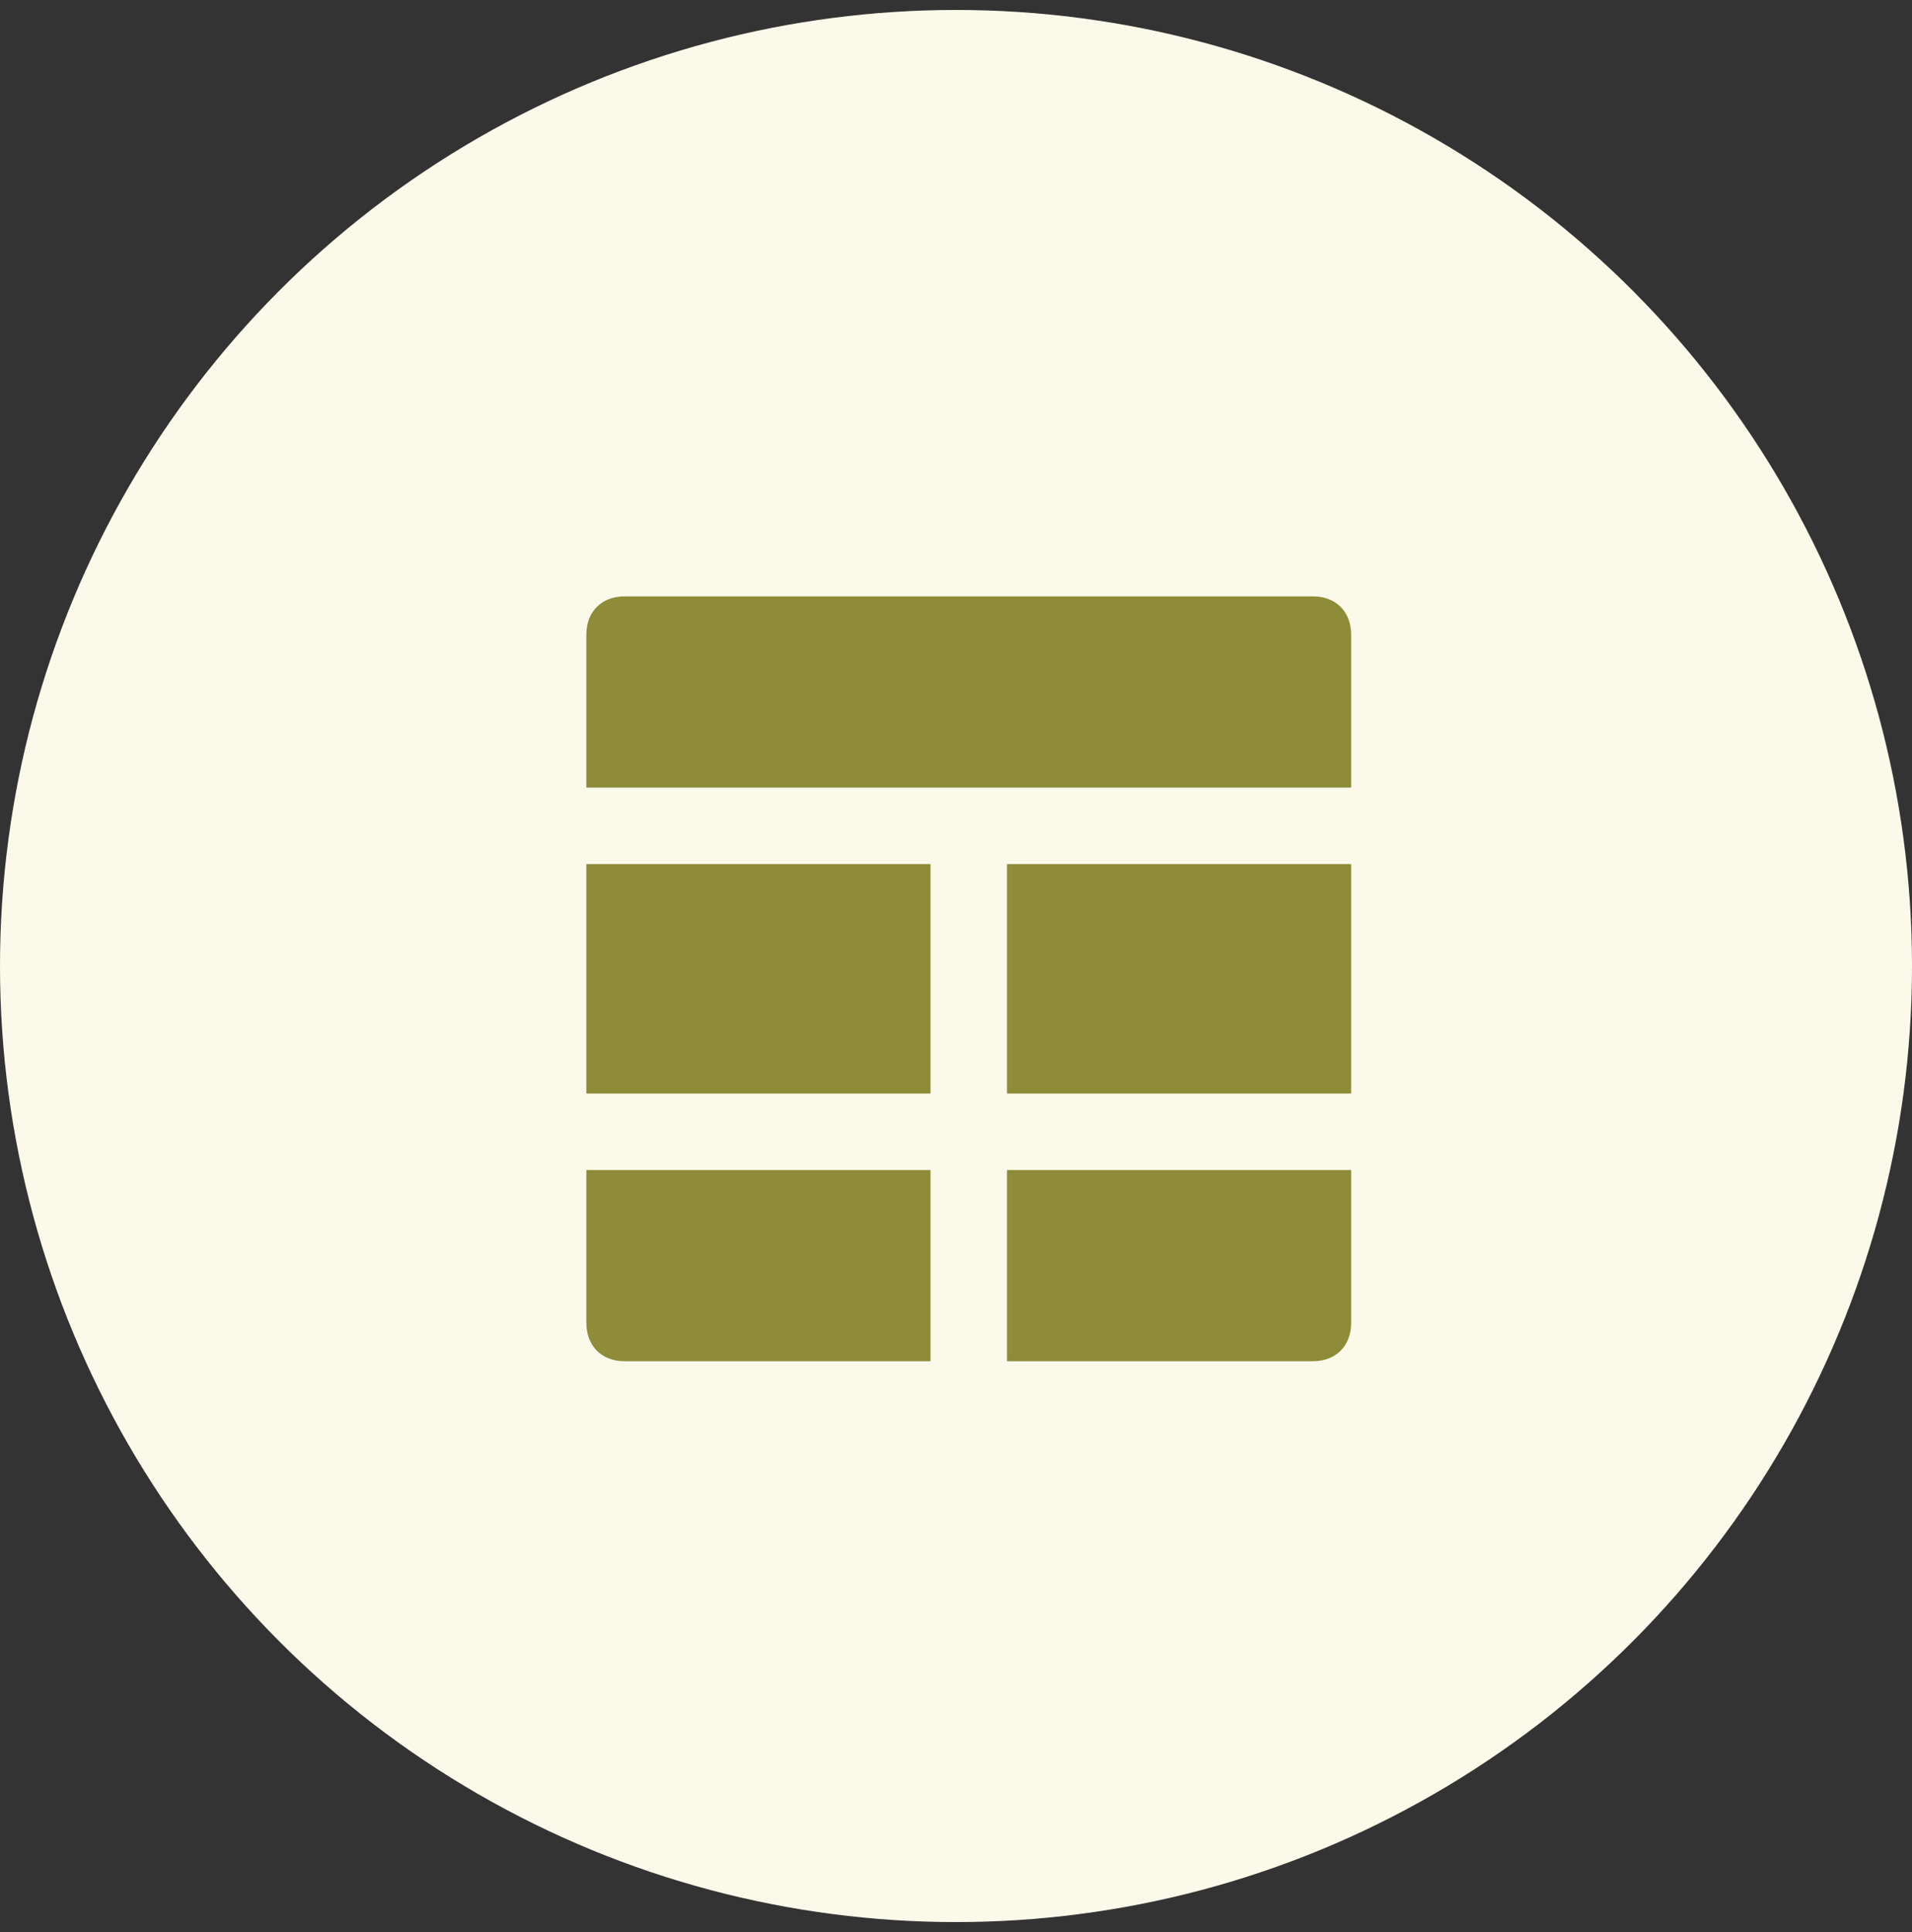
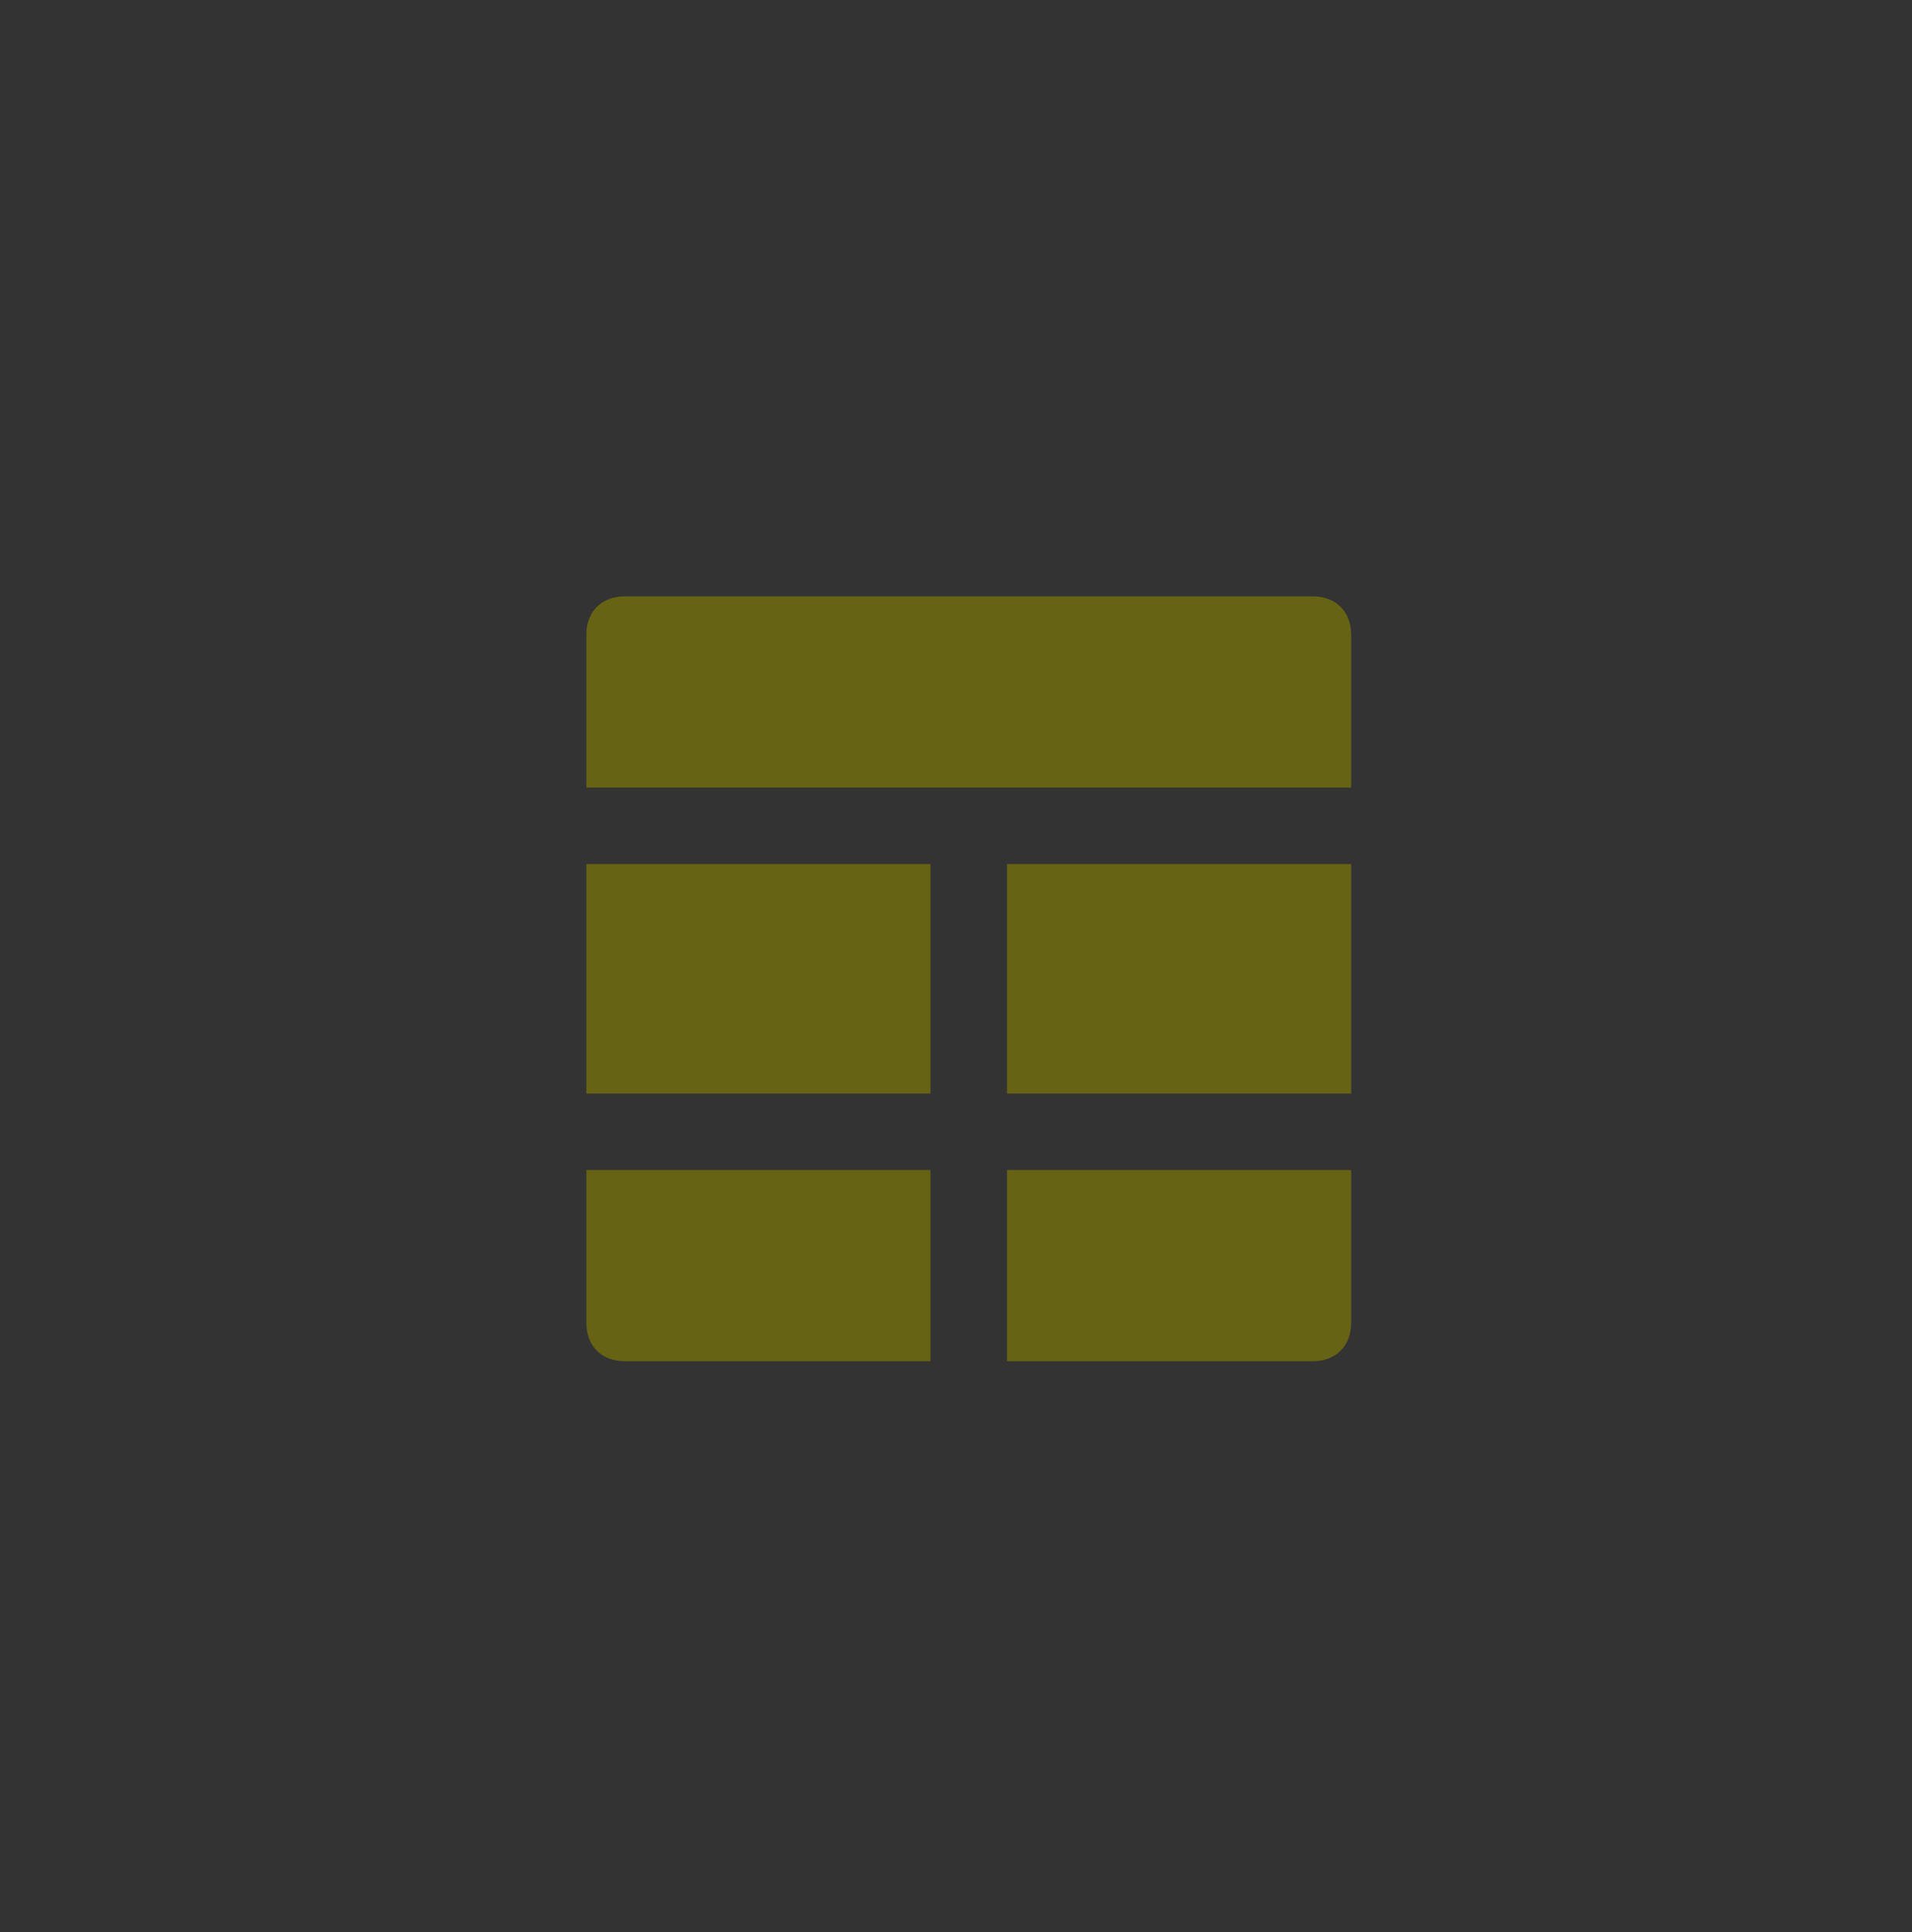
<svg xmlns="http://www.w3.org/2000/svg" width="96" height="97" fill="none">
  <rect width="100%" height="100%" fill="#333333" stroke="none" />
-   <circle cx="48" cy="48.5" r="48" fill="#FBFAEA" />
  <path opacity=".8" d="M65.92 29.941H31.36c-1.152 0-1.92.768-1.92 1.92v7.68h38.4v-7.68c0-1.152-.768-1.92-1.92-1.92Zm-36.48 24.96h17.28v-11.52H29.44v11.52Zm0 11.52c0 1.152.768 1.92 1.92 1.92h15.36v-9.6H29.44v7.68Zm21.12-11.52h17.28v-11.52H50.56v11.52Zm0 13.44h15.36c1.152 0 1.92-.768 1.92-1.92v-7.68H50.56v9.6Z" fill="#73700D" />
</svg>